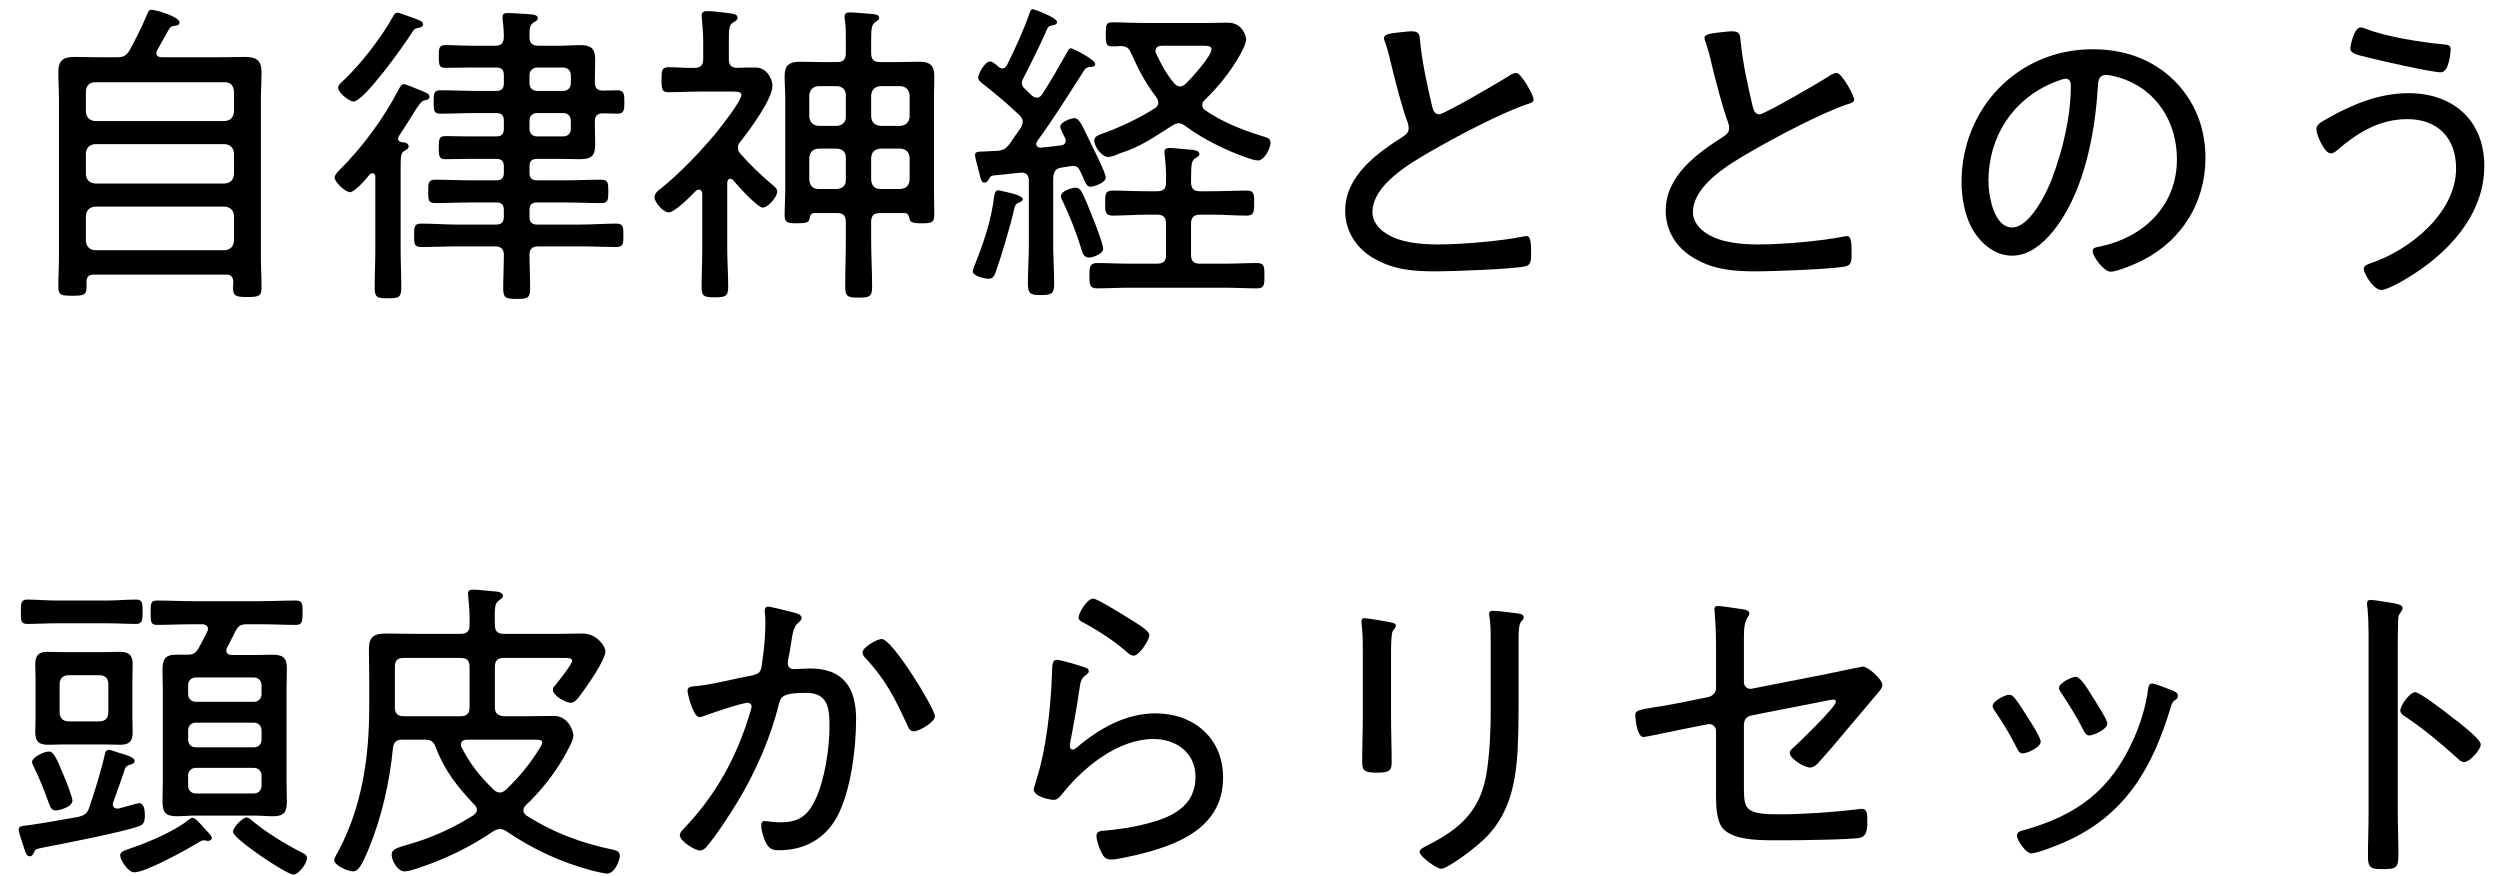
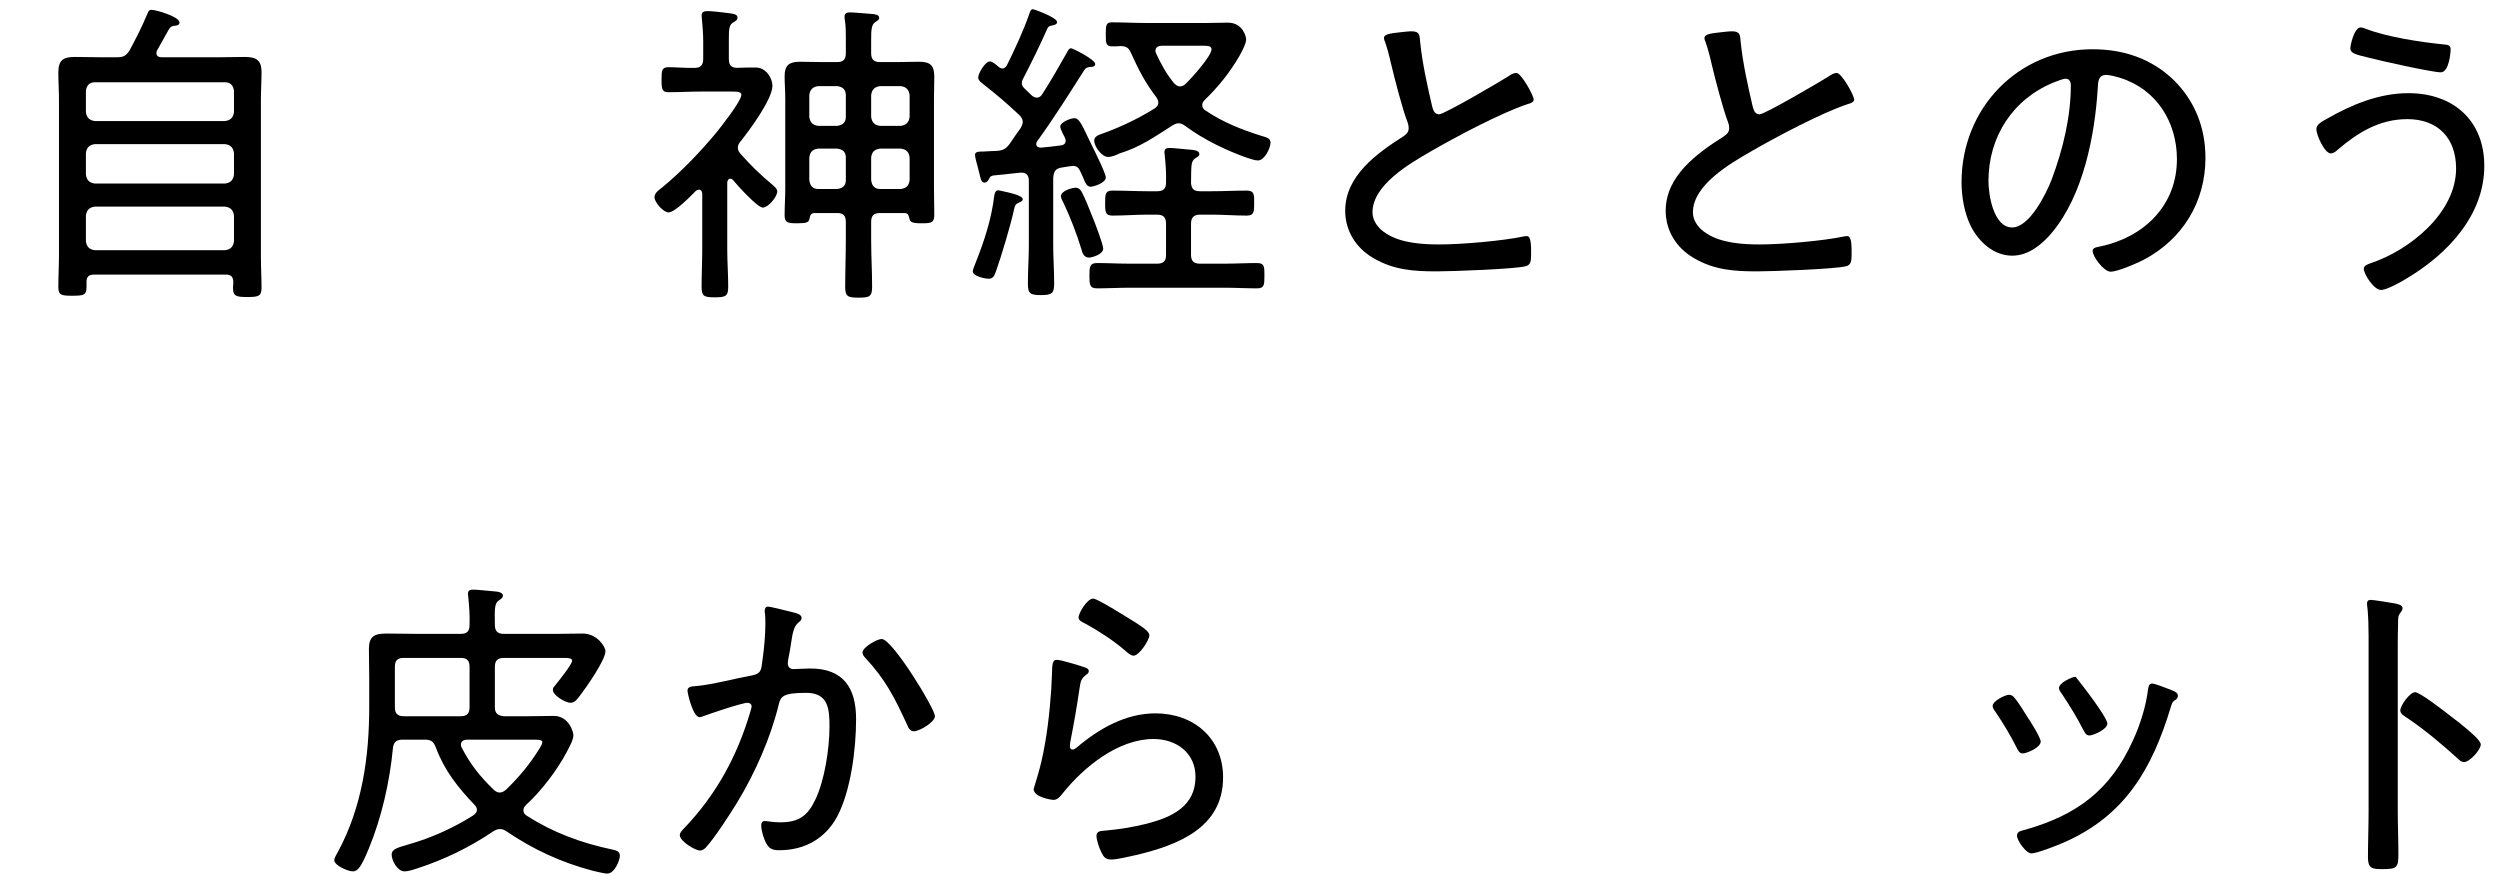
<svg xmlns="http://www.w3.org/2000/svg" width="117" height="41" viewBox="0 0 117 41" fill="none">
  <path d="M114.87 33.655C114.975 33.73 115.05 33.79 115.095 33.82C115.14 33.865 115.215 33.925 115.29 33.985C115.605 34.24 116.1 34.66 116.1 34.84C116.1 35.095 115.575 35.665 115.32 35.665C115.185 35.665 115.095 35.575 115.005 35.485C114.225 34.78 113.475 34.15 112.605 33.565C112.485 33.49 112.335 33.4 112.335 33.25C112.335 33.01 112.785 32.395 113.025 32.395C113.25 32.395 114.36 33.25 114.87 33.655ZM112.215 30.385V37.975C112.215 38.635 112.245 39.295 112.245 39.955C112.245 40.6 112.185 40.675 111.495 40.675C111.015 40.675 110.82 40.645 110.82 40.12C110.82 39.415 110.85 38.695 110.85 37.99V29.755C110.85 29.335 110.835 28.87 110.805 28.54C110.805 28.48 110.775 28.33 110.775 28.27C110.775 28.135 110.82 28.075 110.955 28.075C111.09 28.075 111.915 28.21 112.08 28.24C112.26 28.285 112.44 28.315 112.44 28.465C112.44 28.54 112.395 28.6 112.35 28.66C112.23 28.81 112.23 28.915 112.23 29.155C112.215 29.56 112.215 29.98 112.215 30.385Z" fill="black" />
-   <path d="M101.535 32.26C101.61 32.29 101.685 32.32 101.715 32.335C101.82 32.38 101.925 32.44 101.925 32.56C101.925 32.68 101.85 32.74 101.76 32.785C101.655 32.875 101.655 32.905 101.595 33.085C100.725 35.965 99.465 38.17 96.585 39.43C96.315 39.55 95.325 39.94 95.07 39.94C94.815 39.94 94.395 39.325 94.395 39.115C94.395 38.905 94.575 38.89 94.785 38.83C97.215 38.14 98.775 36.97 99.825 34.645C100.155 33.94 100.44 33.025 100.53 32.245C100.56 32.125 100.56 31.99 100.725 31.99C100.83 31.99 101.265 32.155 101.535 32.26ZM97.14 31.675C97.395 31.675 97.755 32.335 97.995 32.71C98.115 32.905 98.625 33.685 98.625 33.865C98.625 34.135 97.965 34.42 97.785 34.42C97.62 34.42 97.56 34.27 97.485 34.135C97.185 33.535 96.855 33.025 96.495 32.47C96.435 32.395 96.36 32.29 96.36 32.2C96.36 31.96 96.96 31.675 97.14 31.675ZM94.02 32.515C94.125 32.515 94.185 32.56 94.26 32.635C94.425 32.815 94.755 33.34 94.89 33.565C95.025 33.76 95.505 34.525 95.505 34.705C95.505 34.99 94.845 35.26 94.665 35.26C94.515 35.26 94.455 35.14 94.395 35.02C94.095 34.42 93.75 33.85 93.375 33.295C93.315 33.22 93.255 33.13 93.255 33.04C93.255 32.8 93.855 32.515 94.02 32.515Z" fill="black" />
-   <path d="M81.615 33.955V36.91C81.615 37.93 81.75 38.11 83.31 38.11C84.405 38.11 85.89 38.005 86.985 37.87C87.03 37.855 87.105 37.855 87.15 37.855C87.39 37.855 87.39 38.14 87.39 38.395C87.39 38.71 87.405 39.115 87.06 39.205C86.7 39.295 84.15 39.325 83.61 39.325H82.965C82.155 39.325 81.12 39.28 80.655 38.8C80.34 38.47 80.31 37.78 80.31 37.24V34.21C80.31 34 80.13 33.85 79.92 33.895L78.93 34.09C78.675 34.135 77.01 34.495 76.92 34.495C76.59 34.495 76.53 33.535 76.53 33.475C76.53 33.235 76.725 33.22 77.43 33.1C77.745 33.055 78.165 32.98 78.705 32.875L79.95 32.62C80.16 32.575 80.31 32.41 80.31 32.2V30.145C80.31 29.635 80.28 29.05 80.25 28.69C80.25 28.645 80.235 28.555 80.235 28.51C80.235 28.405 80.28 28.36 80.4 28.36C80.55 28.36 81.225 28.465 81.435 28.495C81.585 28.51 81.87 28.54 81.87 28.705C81.87 28.765 81.84 28.81 81.81 28.855C81.63 29.125 81.615 29.44 81.615 29.89V31.915C81.615 32.125 81.78 32.275 81.99 32.23L85.5 31.54C85.695 31.495 87.15 31.195 87.18 31.195C87.42 31.195 88.095 31.795 88.095 32.05C88.095 32.185 87.99 32.305 87.915 32.395C87.45 32.95 86.985 33.49 86.52 34.045C86.07 34.585 85.62 35.125 85.155 35.635C85.035 35.77 84.9 35.92 84.705 35.92C84.45 35.92 83.76 35.515 83.76 35.23C83.76 35.155 83.82 35.08 83.88 35.035C84.165 34.78 85.92 33.085 85.92 32.845C85.92 32.77 85.875 32.74 85.815 32.74C85.725 32.74 85.335 32.815 85.215 32.845L82.005 33.475C81.705 33.535 81.615 33.7 81.615 33.955Z" fill="black" />
-   <path d="M71.07 29.845V33.16C71.07 33.82 71.055 34.465 71.025 35.11C70.935 36.595 70.68 37.96 69.645 39.085C69.12 39.655 67.74 40.66 67.44 40.66C67.245 40.66 66.435 40.09 66.435 39.865C66.435 39.73 66.72 39.61 66.825 39.55C68.385 38.77 69.315 37.885 69.585 36.1C69.72 35.17 69.765 34.225 69.765 33.295V29.95C69.765 29.605 69.765 29.305 69.72 28.96C69.705 28.9 69.69 28.78 69.69 28.735C69.69 28.615 69.765 28.585 69.87 28.585C70.08 28.585 70.77 28.675 71.01 28.705C71.115 28.72 71.31 28.735 71.31 28.9C71.31 28.975 71.235 29.035 71.19 29.095C71.085 29.2 71.07 29.605 71.07 29.845ZM65.1 30.535V33.46C65.1 34.21 65.13 34.945 65.13 35.695C65.13 36.085 64.98 36.16 64.44 36.16C63.9 36.16 63.75 36.085 63.75 35.695C63.75 34.96 63.78 34.21 63.78 33.475V30.565C63.78 30.16 63.78 29.74 63.735 29.32C63.72 29.26 63.72 29.14 63.72 29.08C63.72 28.975 63.765 28.93 63.855 28.93C64.005 28.93 64.755 29.065 64.935 29.095C65.145 29.14 65.325 29.155 65.325 29.275C65.325 29.365 65.25 29.455 65.19 29.515C65.115 29.62 65.1 30.1 65.1 30.535Z" fill="black" />
+   <path d="M101.535 32.26C101.61 32.29 101.685 32.32 101.715 32.335C101.82 32.38 101.925 32.44 101.925 32.56C101.925 32.68 101.85 32.74 101.76 32.785C101.655 32.875 101.655 32.905 101.595 33.085C100.725 35.965 99.465 38.17 96.585 39.43C96.315 39.55 95.325 39.94 95.07 39.94C94.815 39.94 94.395 39.325 94.395 39.115C94.395 38.905 94.575 38.89 94.785 38.83C97.215 38.14 98.775 36.97 99.825 34.645C100.155 33.94 100.44 33.025 100.53 32.245C100.56 32.125 100.56 31.99 100.725 31.99C100.83 31.99 101.265 32.155 101.535 32.26ZM97.14 31.675C98.115 32.905 98.625 33.685 98.625 33.865C98.625 34.135 97.965 34.42 97.785 34.42C97.62 34.42 97.56 34.27 97.485 34.135C97.185 33.535 96.855 33.025 96.495 32.47C96.435 32.395 96.36 32.29 96.36 32.2C96.36 31.96 96.96 31.675 97.14 31.675ZM94.02 32.515C94.125 32.515 94.185 32.56 94.26 32.635C94.425 32.815 94.755 33.34 94.89 33.565C95.025 33.76 95.505 34.525 95.505 34.705C95.505 34.99 94.845 35.26 94.665 35.26C94.515 35.26 94.455 35.14 94.395 35.02C94.095 34.42 93.75 33.85 93.375 33.295C93.315 33.22 93.255 33.13 93.255 33.04C93.255 32.8 93.855 32.515 94.02 32.515Z" fill="black" />
  <path d="M49.47 30.88C49.635 30.88 50.49 31.135 50.7 31.21C50.805 31.24 50.955 31.285 50.955 31.405C50.955 31.48 50.91 31.525 50.865 31.555C50.61 31.75 50.58 31.825 50.52 32.23C50.4 33.07 50.25 33.91 50.085 34.75C50.085 34.81 50.07 34.87 50.07 34.93C50.07 35.005 50.115 35.08 50.19 35.08C50.265 35.08 50.325 35.035 50.385 34.99C51.42 34.105 52.68 33.385 54.075 33.385C55.86 33.385 57.24 34.54 57.24 36.385C57.24 38.74 55.125 39.55 53.175 40.015C52.89 40.075 52.29 40.225 52.02 40.225C51.735 40.225 51.66 40.12 51.54 39.88C51.45 39.7 51.315 39.325 51.315 39.115C51.315 38.89 51.525 38.89 51.69 38.875C52.365 38.815 53.04 38.71 53.685 38.545C54.84 38.245 55.95 37.735 55.95 36.355C55.95 35.23 55.05 34.585 53.985 34.585C52.335 34.585 50.73 35.89 49.74 37.12C49.635 37.255 49.5 37.435 49.305 37.435C49.215 37.435 48.375 37.315 48.375 36.925C48.375 36.91 48.66 36.01 48.735 35.65C48.99 34.555 49.125 33.355 49.2 32.245C49.215 31.99 49.215 31.78 49.23 31.6C49.245 31.075 49.245 30.88 49.47 30.88ZM50.475 28.9C50.475 28.705 50.865 28.015 51.165 28.015C51.36 28.015 52.665 28.84 52.935 29.005C53.145 29.14 53.79 29.5 53.79 29.725C53.79 29.965 53.31 30.685 53.055 30.685C52.905 30.685 52.74 30.52 52.635 30.43C52.095 29.965 51.42 29.53 50.82 29.2C50.655 29.11 50.475 29.05 50.475 28.9Z" fill="black" />
  <path d="M41.265 29.905C41.76 29.905 43.755 33.16 43.755 33.52C43.755 33.79 43.035 34.225 42.765 34.225C42.585 34.225 42.51 34.06 42.45 33.91C41.865 32.65 41.46 31.825 40.485 30.775C40.425 30.715 40.365 30.625 40.365 30.535C40.365 30.295 41.04 29.905 41.265 29.905ZM35.94 28.39C36.075 28.39 36.93 28.615 37.125 28.66C37.245 28.69 37.515 28.75 37.515 28.915C37.515 29.005 37.455 29.065 37.38 29.125C37.14 29.32 37.095 29.62 37.02 30.115C36.99 30.34 36.945 30.58 36.885 30.88C36.885 30.925 36.87 31 36.87 31.045C36.87 31.21 36.975 31.315 37.14 31.315C37.245 31.315 37.635 31.285 37.92 31.285C39.465 31.285 40.065 32.185 40.065 33.655C40.065 35.035 39.825 37 39.18 38.215C38.625 39.25 37.65 39.79 36.48 39.79C36.18 39.79 36.015 39.745 35.865 39.475C35.745 39.265 35.625 38.875 35.625 38.62C35.625 38.515 35.67 38.425 35.79 38.425C35.925 38.425 36.18 38.485 36.51 38.485C37.365 38.485 37.785 38.2 38.145 37.45C38.595 36.535 38.82 35.02 38.82 34C38.82 33.16 38.76 32.425 37.725 32.425C36.63 32.425 36.54 32.605 36.45 32.95C36.075 34.51 35.34 36.175 34.5 37.555C34.17 38.095 33.435 39.235 33.015 39.685C32.94 39.745 32.865 39.805 32.76 39.805C32.535 39.805 31.815 39.37 31.815 39.085C31.815 38.965 31.935 38.845 32.025 38.755C33.525 37.18 34.5 35.395 35.115 33.31C35.13 33.235 35.175 33.13 35.175 33.055C35.175 32.965 35.1 32.89 34.995 32.89C34.725 32.89 33.225 33.4 32.91 33.52C32.865 33.535 32.79 33.565 32.745 33.565C32.43 33.565 32.175 32.455 32.175 32.32C32.175 32.11 32.43 32.125 32.565 32.11C33.3 32.05 34.41 31.75 35.175 31.615C35.655 31.525 35.625 31.315 35.685 30.88C35.76 30.4 35.82 29.68 35.82 29.185C35.82 29.005 35.82 28.825 35.79 28.645V28.57C35.79 28.48 35.835 28.39 35.94 28.39Z" fill="black" />
  <path d="M24.975 34.615H21.855C21.78 34.63 21.57 34.63 21.57 34.855C21.57 34.9 21.585 34.945 21.6 34.975C22.02 35.785 22.455 36.325 23.1 36.955C23.19 37.03 23.265 37.09 23.385 37.09C23.505 37.09 23.595 37.03 23.685 36.955C24.315 36.34 24.78 35.785 25.245 35.035C25.29 34.96 25.38 34.825 25.38 34.735C25.38 34.63 25.23 34.615 24.975 34.615ZM21.555 30.79H18.9C18.6 30.79 18.48 30.91 18.48 31.21V33.1C18.48 33.385 18.6 33.52 18.9 33.52H21.555C21.855 33.52 21.975 33.385 21.975 33.1V31.21C21.975 30.91 21.855 30.79 21.555 30.79ZM23.16 29.245C23.16 29.545 23.295 29.665 23.58 29.665H26.055C26.46 29.665 26.865 29.65 27.27 29.65C27.945 29.65 28.335 30.265 28.335 30.475C28.335 30.895 27.435 32.17 27.15 32.545C27.03 32.695 26.91 32.89 26.7 32.89C26.46 32.89 25.875 32.545 25.875 32.29C25.875 32.2 25.905 32.155 25.965 32.095C26.1 31.93 26.775 31.09 26.775 30.925C26.775 30.805 26.625 30.79 26.4 30.79H23.58C23.295 30.79 23.16 30.91 23.16 31.21V33.1C23.16 33.385 23.295 33.49 23.58 33.52H24.69C25.095 33.52 25.5 33.505 25.92 33.505C26.61 33.505 26.835 34.24 26.835 34.405C26.835 34.645 26.625 34.99 26.52 35.2C26.07 36.055 25.32 37.03 24.615 37.675C24.54 37.75 24.495 37.825 24.495 37.93C24.495 38.035 24.555 38.11 24.645 38.17C25.875 38.965 27.225 39.46 28.665 39.76C28.845 39.805 29.01 39.835 29.01 40.06C29.01 40.225 28.785 40.885 28.41 40.885C28.29 40.885 27.87 40.78 27.735 40.75C26.265 40.36 24.96 39.76 23.7 38.905C23.61 38.845 23.52 38.8 23.4 38.8C23.28 38.8 23.19 38.845 23.085 38.905C22.005 39.64 20.805 40.225 19.56 40.63C19.38 40.69 19.125 40.78 18.93 40.78C18.6 40.78 18.33 40.27 18.33 40C18.33 39.73 18.615 39.67 19.11 39.52C20.175 39.22 21.21 38.755 22.155 38.155C22.245 38.08 22.32 38.02 22.32 37.9C22.32 37.795 22.26 37.72 22.2 37.66C21.42 36.835 20.805 36.07 20.4 34.99C20.295 34.705 20.175 34.615 19.875 34.615H18.84C18.57 34.615 18.42 34.72 18.39 35.005C18.24 36.58 17.865 38.245 17.265 39.7C16.92 40.54 16.755 40.78 16.515 40.78C16.29 40.78 15.645 40.51 15.645 40.255C15.645 40.15 15.765 39.955 15.825 39.85C16.95 37.75 17.28 35.425 17.28 33.07V31.75C17.28 31.285 17.265 30.835 17.265 30.37C17.265 29.77 17.535 29.65 18.09 29.65C18.585 29.65 19.08 29.665 19.575 29.665H21.555C21.855 29.665 21.975 29.545 21.975 29.245C21.99 28.795 21.96 28.39 21.915 27.94C21.915 27.895 21.9 27.835 21.9 27.79C21.9 27.625 22.005 27.595 22.155 27.595C22.365 27.595 22.83 27.655 23.07 27.67C23.25 27.685 23.535 27.7 23.535 27.88C23.535 27.985 23.46 28.015 23.34 28.105C23.145 28.24 23.145 28.495 23.16 29.245Z" fill="black" />
-   <path d="M9.915 39.22C9.915 39.28 9.84 39.355 9.735 39.355C9.705 39.355 9.69 39.355 9.66 39.34C9.63 39.34 9.555 39.325 9.525 39.325C9.465 39.325 9.39 39.37 9.33 39.4C8.805 39.73 6.825 40.825 6.285 40.825C5.985 40.825 5.625 40.24 5.625 40.03C5.625 39.865 5.805 39.805 6.075 39.715C6.885 39.445 8.13 38.92 8.79 38.395C8.85 38.35 8.925 38.275 9 38.275C9.15 38.275 9.345 38.515 9.555 38.755C9.63 38.83 9.69 38.905 9.765 38.98C9.81 39.025 9.915 39.145 9.915 39.22ZM3.39 37.465C3.39 37.78 2.745 37.93 2.61 37.93C2.415 37.93 2.355 37.78 2.295 37.615C2.085 37.015 1.86 36.46 1.59 35.905C1.56 35.845 1.5 35.725 1.5 35.665C1.5 35.425 2.085 35.17 2.28 35.17C2.49 35.17 2.61 35.38 2.97 36.265C3.06 36.46 3.39 37.3 3.39 37.465ZM14.37 40.15C14.37 40.39 13.995 40.93 13.725 40.93C13.41 40.93 10.905 39.25 10.905 38.935C10.905 38.695 11.37 38.26 11.535 38.26C11.64 38.26 11.76 38.365 11.82 38.425C12.51 38.995 13.38 39.52 14.175 39.925C14.265 39.97 14.37 40.03 14.37 40.15ZM2.79 32.02V33.34C2.79 33.61 2.955 33.76 3.21 33.76H4.65C4.92 33.76 5.07 33.61 5.07 33.34V32.02C5.07 31.75 4.92 31.6 4.65 31.6H3.21C2.955 31.6 2.79 31.75 2.79 32.02ZM6.195 31.825V33.535C6.195 33.775 6.21 34.015 6.21 34.27C6.21 34.705 6.045 34.855 5.61 34.855C5.385 34.855 5.145 34.84 4.92 34.84H2.94C2.715 34.84 2.49 34.855 2.265 34.855C1.83 34.855 1.65 34.72 1.65 34.27C1.65 34.015 1.665 33.775 1.665 33.535V31.825C1.665 31.585 1.65 31.345 1.65 31.09C1.65 30.685 1.8 30.505 2.22 30.505C2.46 30.505 2.7 30.52 2.94 30.52H4.92C5.16 30.52 5.385 30.505 5.61 30.505C6.045 30.505 6.21 30.67 6.21 31.09C6.21 31.345 6.195 31.585 6.195 31.825ZM5.01 29.17H2.64C2.175 29.17 1.695 29.2 1.275 29.2C0.975 29.2 0.975 29.035 0.975 28.63C0.975 28.225 0.99 28.06 1.275 28.06C1.725 28.06 2.19 28.105 2.64 28.105H5.01C5.46 28.105 5.91 28.06 6.375 28.06C6.66 28.06 6.675 28.225 6.675 28.63C6.675 29.02 6.66 29.2 6.375 29.2C5.955 29.2 5.475 29.17 5.01 29.17ZM4.905 35.305C4.935 35.185 4.965 35.095 5.1 35.095C5.175 35.095 5.43 35.185 5.52 35.215C5.88 35.32 6.3 35.44 6.3 35.605C6.3 35.725 6.195 35.755 6.105 35.785C5.985 35.815 5.91 35.845 5.85 35.965C5.685 36.505 5.475 37.03 5.295 37.555C5.28 37.585 5.28 37.615 5.28 37.645C5.28 37.765 5.37 37.84 5.475 37.84H5.55C5.685 37.81 6.45 37.585 6.51 37.585C6.75 37.585 6.78 37.96 6.78 38.14C6.78 38.47 6.72 38.59 6.51 38.665C5.715 38.95 3.015 39.475 2.07 39.655C1.635 39.745 1.65 39.745 1.575 39.925C1.53 40 1.485 40.075 1.395 40.075C1.23 40.075 1.185 39.88 1.11 39.64C1.065 39.52 0.87 38.92 0.87 38.83C0.87 38.665 1.035 38.65 1.335 38.62C1.395 38.605 1.47 38.605 1.545 38.59C2.25 38.485 2.97 38.35 3.675 38.23C3.945 38.155 4.08 38.08 4.17 37.81C4.38 37.225 4.785 35.89 4.905 35.305ZM11.88 35.935H9.165C8.955 35.935 8.805 36.085 8.805 36.295V36.775C8.805 36.985 8.955 37.135 9.165 37.135H11.88C12.09 37.135 12.24 36.985 12.24 36.775V36.295C12.24 36.085 12.09 35.935 11.88 35.935ZM11.88 33.82H9.165C8.955 33.82 8.805 33.97 8.805 34.18V34.615C8.805 34.84 8.955 34.975 9.165 34.975H11.88C12.09 34.975 12.24 34.84 12.24 34.615V34.18C12.24 33.97 12.09 33.82 11.88 33.82ZM12.24 32.485V32.065C12.24 31.855 12.09 31.705 11.88 31.705H9.165C8.955 31.705 8.805 31.855 8.805 32.065V32.485C8.805 32.695 8.955 32.845 9.165 32.845H11.88C12.09 32.845 12.24 32.695 12.24 32.485ZM10.635 30.295C10.605 30.355 10.59 30.385 10.59 30.43C10.59 30.595 10.71 30.655 10.86 30.655H11.91C12.195 30.655 12.465 30.64 12.735 30.64C13.245 30.64 13.425 30.775 13.425 31.285C13.425 31.63 13.41 31.96 13.41 32.29V36.535C13.41 36.865 13.425 37.18 13.425 37.51C13.425 38.005 13.29 38.2 12.78 38.2C12.495 38.2 12.195 38.17 11.91 38.17H9.12C8.835 38.17 8.55 38.2 8.265 38.2C7.74 38.2 7.605 38.005 7.605 37.495C7.605 37.18 7.62 36.85 7.62 36.535V32.29C7.62 31.99 7.605 31.675 7.605 31.36C7.605 30.865 7.71 30.64 8.25 30.64H8.745C9.03 30.64 9.15 30.58 9.3 30.325C9.435 30.085 9.57 29.83 9.69 29.575C9.705 29.53 9.735 29.5 9.735 29.44C9.735 29.215 9.495 29.215 9.45 29.215H9.015C8.46 29.215 7.905 29.245 7.35 29.245C7.05 29.245 7.05 29.095 7.05 28.675C7.05 28.24 7.05 28.105 7.35 28.105C7.905 28.105 8.46 28.135 9.015 28.135H12.18C12.735 28.135 13.29 28.105 13.845 28.105C14.16 28.105 14.16 28.255 14.16 28.675C14.16 29.095 14.145 29.245 13.845 29.245C13.29 29.245 12.735 29.215 12.18 29.215H11.565C11.265 29.215 11.145 29.29 11.01 29.56C10.89 29.815 10.755 30.055 10.635 30.295Z" fill="black" />
  <path d="M110.475 1.285C110.55 1.285 110.64 1.315 110.715 1.345C111.705 1.735 113.31 1.975 114.375 2.08C114.585 2.095 114.69 2.125 114.69 2.32C114.69 2.41 114.63 3.385 114.225 3.385C113.835 3.385 111.33 2.83 110.835 2.695C110.28 2.56 109.995 2.5 109.995 2.26C109.995 2.125 110.175 1.285 110.475 1.285ZM112.71 4.36C114.81 4.36 116.265 5.635 116.265 7.765C116.265 10.09 114.525 11.905 112.635 13.03C112.395 13.18 111.705 13.57 111.435 13.57C111.09 13.57 110.625 12.82 110.625 12.58C110.625 12.43 110.805 12.37 110.925 12.325C112.755 11.725 114.945 9.97 114.945 7.885C114.945 6.46 114.09 5.575 112.665 5.575C111.36 5.575 110.34 6.205 109.395 7.015C109.32 7.09 109.2 7.18 109.08 7.18C108.795 7.18 108.405 6.325 108.405 6.04C108.405 5.815 108.69 5.68 108.87 5.575C110.04 4.9 111.345 4.36 112.71 4.36Z" fill="black" />
  <path d="M96.675 3.685C96.54 3.685 96.255 3.805 96.135 3.85C94.2 4.63 93.06 6.4 93.06 8.47C93.06 9.13 93.3 10.645 94.17 10.645C94.98 10.645 95.76 9.07 96.015 8.41C96.555 6.97 96.915 5.455 96.915 3.985C96.915 3.82 96.84 3.685 96.675 3.685ZM97.935 2.305C99.375 2.305 100.695 2.74 101.745 3.76C102.735 4.75 103.215 5.995 103.215 7.39C103.215 9.445 102.15 11.2 100.32 12.16C100.005 12.325 99.105 12.715 98.775 12.715C98.46 12.715 97.935 12.01 97.935 11.74C97.935 11.575 98.175 11.56 98.31 11.53C100.35 11.095 101.88 9.61 101.88 7.45C101.88 5.71 100.92 4.165 99.21 3.64C99.075 3.595 98.715 3.505 98.58 3.505C98.19 3.505 98.19 3.835 98.175 4.12C98.04 6.34 97.5 9.115 96.045 10.87C95.58 11.425 94.95 11.965 94.17 11.965C93.315 11.965 92.625 11.335 92.25 10.615C91.935 10 91.8 9.205 91.8 8.53C91.8 5.065 94.44 2.305 97.935 2.305Z" fill="black" />
  <path d="M79.77 1.78C79.77 1.57 80.19 1.555 80.535 1.51C80.715 1.495 80.88 1.465 81.06 1.465C81.45 1.465 81.435 1.645 81.465 1.975C81.57 2.995 81.795 3.985 82.02 4.96C82.065 5.14 82.125 5.35 82.35 5.35C82.59 5.35 85.2 3.82 85.575 3.58C85.68 3.505 85.815 3.415 85.965 3.415C86.19 3.415 86.775 4.465 86.775 4.66C86.775 4.795 86.595 4.84 86.49 4.87C85.26 5.275 83.115 6.415 81.975 7.075C80.985 7.645 79.23 8.65 79.23 9.94C79.23 10.36 79.53 10.72 79.875 10.93C80.565 11.38 81.57 11.44 82.365 11.44C83.4 11.44 85.32 11.275 86.31 11.065C86.355 11.05 86.415 11.05 86.46 11.05C86.67 11.05 86.655 11.575 86.655 11.905C86.655 12.205 86.64 12.4 86.4 12.46C85.875 12.595 82.935 12.7 82.245 12.7C81.165 12.7 80.22 12.64 79.26 12.07C78.465 11.605 77.955 10.81 77.955 9.865C77.955 8.23 79.425 7.18 80.67 6.385C80.82 6.28 80.925 6.19 80.925 5.995C80.925 5.89 80.91 5.83 80.88 5.74C80.64 5.125 80.28 3.73 80.115 3.04C80.025 2.635 79.95 2.35 79.815 1.945C79.785 1.9 79.77 1.825 79.77 1.78Z" fill="black" />
  <path d="M64.77 1.78C64.77 1.57 65.19 1.555 65.535 1.51C65.715 1.495 65.88 1.465 66.06 1.465C66.45 1.465 66.435 1.645 66.465 1.975C66.57 2.995 66.795 3.985 67.02 4.96C67.065 5.14 67.125 5.35 67.35 5.35C67.59 5.35 70.2 3.82 70.575 3.58C70.68 3.505 70.815 3.415 70.965 3.415C71.19 3.415 71.775 4.465 71.775 4.66C71.775 4.795 71.595 4.84 71.49 4.87C70.26 5.275 68.115 6.415 66.975 7.075C65.985 7.645 64.23 8.65 64.23 9.94C64.23 10.36 64.53 10.72 64.875 10.93C65.565 11.38 66.57 11.44 67.365 11.44C68.4 11.44 70.32 11.275 71.31 11.065C71.355 11.05 71.415 11.05 71.46 11.05C71.67 11.05 71.655 11.575 71.655 11.905C71.655 12.205 71.64 12.4 71.4 12.46C70.875 12.595 67.935 12.7 67.245 12.7C66.165 12.7 65.22 12.64 64.26 12.07C63.465 11.605 62.955 10.81 62.955 9.865C62.955 8.23 64.425 7.18 65.67 6.385C65.82 6.28 65.925 6.19 65.925 5.995C65.925 5.89 65.91 5.83 65.88 5.74C65.64 5.125 65.28 3.73 65.115 3.04C65.025 2.635 64.95 2.35 64.815 1.945C64.785 1.9 64.77 1.825 64.77 1.78Z" fill="black" />
  <path d="M56.7 2.305C56.7 2.155 56.52 2.14 56.295 2.14H54.36C54.21 2.155 54.075 2.2 54.075 2.38C54.075 2.425 54.09 2.47 54.105 2.5C54.36 3.04 54.57 3.43 54.945 3.895C55.035 3.97 55.095 4.045 55.23 4.045C55.335 4.045 55.425 3.985 55.5 3.91C55.755 3.67 56.7 2.62 56.7 2.305ZM47.865 9.325C47.865 9.4 47.775 9.445 47.7 9.475C47.52 9.55 47.505 9.61 47.46 9.79C47.325 10.45 46.845 12.055 46.605 12.715C46.545 12.88 46.485 13.045 46.275 13.045C46.095 13.045 45.525 12.925 45.525 12.7C45.525 12.61 45.63 12.385 45.66 12.295C46.065 11.275 46.395 10.27 46.53 9.175C46.545 9.04 46.59 8.905 46.725 8.905C46.755 8.905 46.77 8.92 46.8 8.92C47.13 8.995 47.865 9.13 47.865 9.325ZM51.63 11.635C51.63 11.905 51.105 12.055 50.97 12.055C50.73 12.055 50.655 11.845 50.61 11.665C50.415 11.005 50.055 10.075 49.755 9.46C49.725 9.4 49.65 9.265 49.65 9.19C49.65 8.92 50.19 8.785 50.34 8.785C50.475 8.785 50.565 8.875 50.625 8.98C50.79 9.295 50.985 9.79 51.12 10.135C51.225 10.375 51.63 11.44 51.63 11.635ZM51.75 8.305C51.75 8.575 51.15 8.74 51.045 8.74C50.865 8.74 50.79 8.56 50.67 8.26C50.64 8.2 50.61 8.125 50.565 8.035C50.475 7.84 50.4 7.765 50.205 7.765C50.175 7.765 49.86 7.81 49.695 7.84C49.395 7.885 49.32 8.02 49.29 8.32V11.455C49.29 12.055 49.335 12.67 49.335 13.27C49.335 13.735 49.23 13.81 48.72 13.81C48.225 13.81 48.105 13.75 48.105 13.27C48.105 12.655 48.15 12.055 48.15 11.455V8.455C48.15 8.245 48.06 8.08 47.82 8.08H47.76L46.47 8.215C46.365 8.245 46.335 8.275 46.29 8.365C46.245 8.455 46.185 8.545 46.08 8.545C45.945 8.545 45.915 8.455 45.84 8.14C45.825 8.065 45.795 7.96 45.765 7.84C45.735 7.735 45.63 7.36 45.63 7.255C45.63 7.105 45.765 7.09 46.065 7.09C46.14 7.09 46.23 7.075 46.335 7.075C46.44 7.075 46.56 7.06 46.68 7.06C46.965 7.03 47.085 6.955 47.265 6.715C47.43 6.475 47.595 6.22 47.775 5.98C47.82 5.89 47.865 5.8 47.865 5.695C47.865 5.575 47.79 5.47 47.7 5.38C47.01 4.735 46.68 4.465 45.945 3.88C45.87 3.82 45.78 3.745 45.78 3.625C45.78 3.445 46.095 2.875 46.335 2.875C46.455 2.875 46.65 3.055 46.755 3.145C46.815 3.175 46.845 3.205 46.92 3.205C47.01 3.205 47.07 3.13 47.115 3.07C47.475 2.35 47.925 1.375 48.18 0.625C48.21 0.535 48.24 0.43 48.345 0.43C48.39 0.43 49.47 0.82 49.47 1.03C49.47 1.15 49.35 1.165 49.23 1.195C49.125 1.21 49.065 1.24 49.02 1.33C48.66 2.14 48.27 2.935 47.865 3.715C47.835 3.775 47.82 3.82 47.82 3.895C47.82 4 47.88 4.075 47.955 4.15C48.06 4.255 48.18 4.36 48.3 4.48C48.36 4.525 48.435 4.57 48.525 4.57C48.645 4.57 48.72 4.495 48.78 4.405C49.185 3.775 49.56 3.115 49.935 2.455C49.995 2.335 50.04 2.26 50.13 2.26C50.205 2.26 51.255 2.785 51.255 2.995C51.255 3.115 51.135 3.13 51.045 3.13C50.91 3.145 50.82 3.16 50.745 3.28C50.025 4.405 49.335 5.515 48.54 6.61C48.51 6.655 48.495 6.7 48.495 6.73C48.495 6.865 48.6 6.91 48.72 6.91C49.02 6.88 49.335 6.85 49.65 6.805C49.77 6.79 49.875 6.73 49.875 6.58C49.875 6.535 49.86 6.505 49.845 6.46C49.785 6.34 49.62 6.04 49.62 5.92C49.62 5.725 50.1 5.53 50.28 5.53C50.49 5.53 50.61 5.785 50.91 6.415C50.97 6.55 51.045 6.685 51.12 6.85C51.24 7.09 51.75 8.11 51.75 8.305ZM59.175 12.91C59.175 13.315 59.175 13.495 58.83 13.495C58.32 13.495 57.81 13.465 57.315 13.465H52.86C52.35 13.465 51.84 13.495 51.33 13.495C51 13.495 50.985 13.315 50.985 12.895C50.985 12.49 51 12.31 51.345 12.31C51.855 12.31 52.35 12.34 52.86 12.34H54.15C54.45 12.34 54.57 12.22 54.57 11.935V10.465C54.57 10.18 54.45 10.045 54.15 10.045H53.715C53.175 10.045 52.62 10.09 52.065 10.09C51.72 10.09 51.72 9.895 51.72 9.505C51.72 9.1 51.72 8.92 52.065 8.92C52.62 8.92 53.175 8.95 53.715 8.95H54.15C54.45 8.95 54.57 8.83 54.57 8.545C54.585 8.125 54.555 7.69 54.51 7.27C54.51 7.225 54.495 7.18 54.495 7.12C54.495 6.955 54.6 6.925 54.75 6.925C54.945 6.925 55.425 6.985 55.65 7C55.845 7.015 56.13 7.03 56.13 7.21C56.13 7.315 56.055 7.33 55.92 7.42C55.725 7.57 55.755 7.78 55.74 8.575C55.77 8.86 55.89 8.95 56.16 8.95H56.7C57.255 8.95 57.795 8.92 58.35 8.92C58.71 8.92 58.695 9.115 58.695 9.505C58.695 9.895 58.695 10.09 58.35 10.09C57.795 10.09 57.255 10.045 56.7 10.045H56.16C55.875 10.045 55.74 10.18 55.74 10.465V11.935C55.74 12.22 55.875 12.34 56.16 12.34H57.315C57.81 12.34 58.32 12.31 58.83 12.31C59.19 12.31 59.175 12.505 59.175 12.91ZM59.46 6.67C59.46 6.94 59.175 7.51 58.875 7.51C58.74 7.51 58.515 7.435 58.38 7.39C57.42 7.06 56.31 6.52 55.485 5.905C55.38 5.83 55.29 5.77 55.155 5.77C55.035 5.77 54.945 5.83 54.84 5.89C54.015 6.415 53.34 6.895 52.395 7.18C52.245 7.255 52.035 7.345 51.855 7.345C51.57 7.345 51.21 6.865 51.21 6.58C51.21 6.37 51.435 6.31 51.645 6.235C52.5 5.92 53.25 5.56 54.03 5.08C54.135 5.005 54.21 4.93 54.21 4.81C54.21 4.705 54.165 4.63 54.12 4.555C53.58 3.85 53.28 3.25 52.92 2.455C52.815 2.23 52.71 2.17 52.455 2.155C52.32 2.17 52.17 2.17 52.035 2.17C51.765 2.17 51.75 2.02 51.75 1.615C51.75 1.18 51.765 1.045 52.035 1.045C52.56 1.045 53.07 1.075 53.595 1.075H56.49C56.82 1.075 57.135 1.06 57.465 1.06C58.185 1.06 58.32 1.75 58.32 1.84C58.32 2.05 58.11 2.425 58.005 2.62C57.54 3.415 57.03 4.045 56.385 4.675C56.31 4.75 56.265 4.81 56.265 4.915C56.265 5.035 56.325 5.11 56.415 5.17C57.21 5.71 58.11 6.07 59.025 6.355C59.265 6.43 59.46 6.46 59.46 6.67Z" fill="black" />
  <path d="M32.52 3.175C32.805 3.175 32.91 3.025 32.91 2.755V1.93C32.91 1.57 32.88 1.255 32.85 0.895C32.85 0.85 32.835 0.76 32.835 0.715C32.835 0.565 32.955 0.52 33.09 0.52C33.36 0.52 33.675 0.565 33.945 0.595C34.305 0.64 34.515 0.655 34.515 0.82C34.515 0.955 34.41 0.985 34.275 1.075C34.125 1.195 34.11 1.375 34.11 1.84V2.755C34.11 3.025 34.2 3.16 34.47 3.175C34.77 3.16 35.07 3.16 35.37 3.16C35.85 3.16 36.15 3.655 36.15 4.015C36.15 4.645 35.07 6.1 34.665 6.61C34.59 6.7 34.53 6.79 34.53 6.91C34.53 7.03 34.59 7.12 34.665 7.21C35.115 7.72 35.61 8.2 36.135 8.635C36.255 8.74 36.375 8.83 36.375 8.965C36.375 9.205 35.955 9.715 35.7 9.715C35.445 9.715 34.5 8.665 34.305 8.425C34.26 8.38 34.23 8.365 34.17 8.365C34.08 8.365 34.05 8.455 34.035 8.53V11.665C34.035 12.25 34.08 12.835 34.08 13.405C34.08 13.855 33.975 13.915 33.45 13.915C32.925 13.915 32.835 13.855 32.835 13.405C32.835 12.82 32.865 12.25 32.865 11.665V9.055C32.85 8.965 32.82 8.875 32.715 8.875C32.655 8.875 32.625 8.89 32.58 8.92C32.34 9.16 31.59 9.94 31.29 9.94C31.035 9.94 30.63 9.46 30.63 9.235C30.63 9.025 30.84 8.89 30.975 8.785C31.89 8.035 32.775 7.105 33.525 6.205C33.75 5.92 34.695 4.735 34.695 4.435C34.695 4.3 34.53 4.285 34.23 4.285H32.82C32.31 4.285 31.8 4.315 31.29 4.315C30.99 4.315 30.96 4.195 30.96 3.73C30.96 3.295 30.975 3.145 31.29 3.145C31.635 3.145 32.145 3.19 32.52 3.175ZM39.585 5.47V4.45C39.585 4.195 39.435 4.06 39.18 4.03H38.295C38.04 4.06 37.905 4.195 37.875 4.45V5.47C37.905 5.725 38.04 5.86 38.295 5.89H39.18C39.435 5.86 39.585 5.725 39.585 5.47ZM39.585 8.425V7.375C39.585 7.105 39.435 6.985 39.18 6.955H38.295C38.04 6.985 37.905 7.105 37.875 7.375V8.425C37.905 8.695 38.04 8.845 38.295 8.845H39.18C39.435 8.815 39.585 8.695 39.585 8.425ZM42.57 5.47V4.45C42.54 4.195 42.405 4.06 42.15 4.03H41.19C40.935 4.06 40.8 4.195 40.77 4.45V5.47C40.8 5.725 40.935 5.86 41.19 5.89H42.15C42.405 5.86 42.54 5.725 42.57 5.47ZM42.57 8.425V7.375C42.54 7.105 42.405 6.985 42.15 6.955H41.19C40.935 6.985 40.8 7.105 40.77 7.375V8.425C40.8 8.695 40.935 8.845 41.19 8.845H42.15C42.405 8.815 42.54 8.695 42.57 8.425ZM42.315 9.97H41.19C40.89 9.97 40.77 10.09 40.77 10.39V11.215C40.77 11.95 40.815 12.685 40.815 13.435C40.815 13.885 40.68 13.93 40.185 13.93C39.69 13.93 39.555 13.885 39.555 13.435C39.555 12.7 39.585 11.95 39.585 11.215V10.39C39.585 10.09 39.465 9.97 39.18 9.97H38.145C37.965 9.97 37.92 10.045 37.89 10.21C37.86 10.405 37.77 10.45 37.305 10.45C36.855 10.45 36.72 10.42 36.72 10.075C36.72 9.655 36.75 9.235 36.75 8.83V4.6C36.75 4.255 36.72 3.91 36.72 3.565C36.72 3.055 36.93 2.89 37.44 2.89C37.77 2.89 38.115 2.905 38.445 2.905H39.18C39.465 2.905 39.585 2.785 39.585 2.485V1.795C39.585 1.495 39.585 1.21 39.54 0.94C39.525 0.895 39.525 0.82 39.525 0.775C39.525 0.61 39.645 0.58 39.78 0.58C39.99 0.58 40.575 0.64 40.83 0.655C40.95 0.67 41.145 0.685 41.145 0.835C41.145 0.94 41.055 0.97 40.95 1.045C40.785 1.165 40.77 1.39 40.77 1.885V2.485C40.77 2.785 40.89 2.905 41.19 2.905H42C42.33 2.905 42.675 2.89 43.005 2.89C43.515 2.89 43.725 3.04 43.725 3.58C43.725 3.925 43.71 4.27 43.71 4.6V8.83C43.71 9.235 43.725 9.655 43.725 10.06C43.725 10.42 43.59 10.45 43.14 10.45C42.69 10.45 42.585 10.405 42.555 10.195C42.51 10.045 42.48 9.97 42.315 9.97Z" fill="black" />
-   <path d="M19.8 1.135C19.8 1.24 19.695 1.285 19.605 1.3C19.425 1.33 19.395 1.345 19.26 1.555C18.945 2.065 17.04 4.75 16.545 4.75C16.35 4.75 15.825 4.345 15.825 4.105C15.825 3.97 15.99 3.85 16.11 3.73C16.89 2.995 17.85 1.75 18.375 0.805C18.42 0.715 18.48 0.595 18.6 0.595C18.72 0.595 19.215 0.805 19.41 0.865C19.665 0.955 19.8 1.015 19.8 1.135ZM18.795 6.655C18.915 6.655 19.125 6.685 19.125 6.85C19.125 6.955 19.065 6.97 18.93 7.06C18.765 7.15 18.75 7.315 18.75 7.765V11.65C18.75 12.25 18.78 12.85 18.78 13.45C18.78 13.93 18.66 13.96 18.15 13.96C17.655 13.96 17.535 13.93 17.535 13.45C17.535 12.85 17.565 12.25 17.565 11.65V8.275C17.565 8.185 17.535 8.11 17.43 8.11C17.385 8.11 17.355 8.125 17.31 8.155C17.16 8.35 16.605 8.995 16.38 8.995C16.17 8.995 15.66 8.53 15.66 8.305C15.66 8.185 15.795 8.065 15.87 7.975C16.935 6.925 17.955 5.545 18.645 4.21C18.735 4.045 18.78 3.94 18.9 3.94C19.02 3.94 19.47 4.15 19.635 4.21C19.965 4.345 20.1 4.39 20.1 4.525C20.1 4.66 19.935 4.69 19.875 4.69C19.71 4.735 19.59 4.915 19.32 5.35C19.155 5.605 18.96 5.935 18.66 6.385C18.645 6.415 18.63 6.445 18.63 6.49C18.63 6.595 18.705 6.64 18.795 6.655ZM25.14 4.255H26.355C26.565 4.255 26.715 4.12 26.715 3.895V3.52C26.715 3.31 26.565 3.16 26.355 3.16H25.14C24.93 3.16 24.78 3.31 24.78 3.52V3.895C24.78 4.12 24.93 4.255 25.14 4.255ZM24.78 5.65V6.025C24.78 6.25 24.93 6.385 25.14 6.385H26.355C26.565 6.385 26.715 6.25 26.715 6.025V5.65C26.715 5.425 26.565 5.29 26.355 5.29H25.14C24.93 5.29 24.78 5.425 24.78 5.65ZM22.305 4.255H23.22C23.475 4.255 23.58 4.15 23.58 3.895V3.52C23.58 3.265 23.475 3.16 23.22 3.16H22.035C21.645 3.16 21.24 3.175 20.85 3.175C20.565 3.175 20.535 3.07 20.535 2.65C20.535 2.245 20.55 2.11 20.85 2.11C21.24 2.11 21.645 2.14 22.035 2.14H23.175C23.445 2.14 23.565 2.035 23.58 1.75C23.58 1.51 23.565 1.195 23.52 0.955V0.805C23.52 0.625 23.625 0.61 23.775 0.61C24 0.61 24.6 0.655 24.84 0.67C24.96 0.685 25.17 0.7 25.17 0.85C25.17 0.955 25.08 0.985 24.96 1.06C24.795 1.18 24.78 1.345 24.78 1.585V1.735C24.78 2.02 24.915 2.14 25.2 2.14H26.235C26.535 2.14 26.85 2.11 27.15 2.11C27.66 2.11 27.855 2.275 27.855 2.785C27.855 3.1 27.84 3.415 27.84 3.73V3.85C27.84 4.12 27.945 4.24 28.23 4.24C28.455 4.24 28.68 4.225 28.905 4.225C29.22 4.225 29.22 4.435 29.22 4.78C29.22 5.095 29.22 5.32 28.92 5.32C28.695 5.32 28.455 5.305 28.23 5.305C27.945 5.305 27.84 5.425 27.84 5.695V5.83C27.84 6.13 27.855 6.445 27.855 6.76C27.855 7.315 27.66 7.45 27.12 7.45C26.82 7.45 26.535 7.435 26.235 7.435H25.14C24.885 7.435 24.78 7.54 24.78 7.795V8.08C24.78 8.335 24.885 8.44 25.14 8.44H26.43C27 8.44 27.57 8.41 28.14 8.41C28.455 8.41 28.47 8.56 28.47 8.965C28.47 9.355 28.455 9.505 28.14 9.505C27.57 9.505 27 9.475 26.43 9.475H25.14C24.885 9.475 24.78 9.58 24.78 9.835V10.135C24.78 10.39 24.885 10.51 25.14 10.51H27.15C27.72 10.51 28.275 10.465 28.845 10.465C29.175 10.465 29.175 10.645 29.175 11.02C29.175 11.395 29.175 11.56 28.845 11.56C28.275 11.56 27.72 11.53 27.15 11.53H25.2C24.93 11.53 24.78 11.635 24.78 11.92C24.78 12.445 24.81 12.955 24.81 13.48C24.81 13.93 24.72 13.99 24.195 13.99C23.67 13.99 23.55 13.945 23.55 13.495C23.55 12.97 23.58 12.46 23.58 11.935C23.58 11.65 23.445 11.53 23.16 11.53H21.39C20.835 11.53 20.28 11.56 19.71 11.56C19.38 11.56 19.38 11.395 19.38 11.02C19.38 10.63 19.38 10.465 19.71 10.465C20.28 10.465 20.835 10.51 21.39 10.51H23.22C23.475 10.51 23.58 10.39 23.58 10.135V9.835C23.58 9.58 23.475 9.475 23.22 9.475H22.08C21.51 9.475 20.94 9.505 20.37 9.505C20.04 9.505 20.04 9.355 20.04 8.965C20.04 8.575 20.04 8.41 20.37 8.41C20.94 8.41 21.51 8.44 22.08 8.44H23.22C23.475 8.44 23.58 8.335 23.58 8.08V7.795C23.58 7.54 23.475 7.435 23.22 7.435H22.035C21.645 7.435 21.24 7.45 20.85 7.45C20.565 7.45 20.535 7.345 20.535 6.91C20.535 6.475 20.565 6.37 20.85 6.37C21.24 6.37 21.645 6.385 22.035 6.385H23.22C23.475 6.385 23.58 6.28 23.58 6.025V5.65C23.58 5.395 23.475 5.29 23.22 5.29H22.305C21.75 5.29 21.195 5.32 20.625 5.32C20.295 5.32 20.295 5.17 20.295 4.78C20.295 4.375 20.295 4.225 20.625 4.225C21.195 4.225 21.75 4.255 22.305 4.255Z" fill="black" />
  <path d="M4.02 10.09V11.29C4.05 11.545 4.185 11.68 4.44 11.71H10.53C10.785 11.68 10.92 11.545 10.95 11.29V10.09C10.92 9.835 10.785 9.7 10.53 9.67H4.44C4.185 9.7 4.05 9.835 4.02 10.09ZM4.02 7.165V8.17C4.05 8.425 4.185 8.56 4.44 8.59H10.53C10.785 8.56 10.92 8.425 10.95 8.17V7.165C10.92 6.91 10.785 6.775 10.53 6.745H4.44C4.185 6.775 4.05 6.91 4.02 7.165ZM4.44 5.665H10.53C10.785 5.635 10.92 5.5 10.95 5.245V4.255C10.92 4 10.785 3.85 10.53 3.85H4.44C4.185 3.85 4.05 4 4.02 4.255V5.245C4.05 5.5 4.185 5.635 4.44 5.665ZM4.725 2.68H5.445C5.76 2.68 5.88 2.635 6.06 2.365C6.39 1.75 6.63 1.285 6.9 0.64C6.93 0.55 6.975 0.46 7.08 0.46C7.32 0.46 8.4 0.79 8.4 1.045C8.4 1.195 8.265 1.195 8.145 1.21C7.995 1.225 7.98 1.285 7.92 1.345C7.74 1.675 7.545 2.005 7.365 2.335C7.335 2.38 7.32 2.425 7.32 2.485C7.32 2.635 7.44 2.68 7.575 2.68H10.23C10.65 2.68 11.055 2.665 11.46 2.665C11.985 2.665 12.24 2.815 12.24 3.37C12.24 3.805 12.21 4.24 12.21 4.675V11.98C12.21 12.475 12.24 12.985 12.24 13.48C12.24 13.87 12.075 13.9 11.58 13.9C11.07 13.9 10.905 13.87 10.905 13.48C10.905 13.375 10.92 13.285 10.92 13.18C10.905 12.94 10.8 12.85 10.56 12.85H4.41C4.17 12.85 4.05 12.94 4.05 13.18V13.42C4.05 13.81 3.93 13.84 3.39 13.84C2.895 13.84 2.73 13.825 2.73 13.435C2.73 12.925 2.76 12.43 2.76 11.935V4.675C2.76 4.24 2.73 3.82 2.73 3.4C2.73 2.83 2.94 2.665 3.495 2.665C3.9 2.665 4.32 2.68 4.725 2.68Z" fill="black" />
</svg>